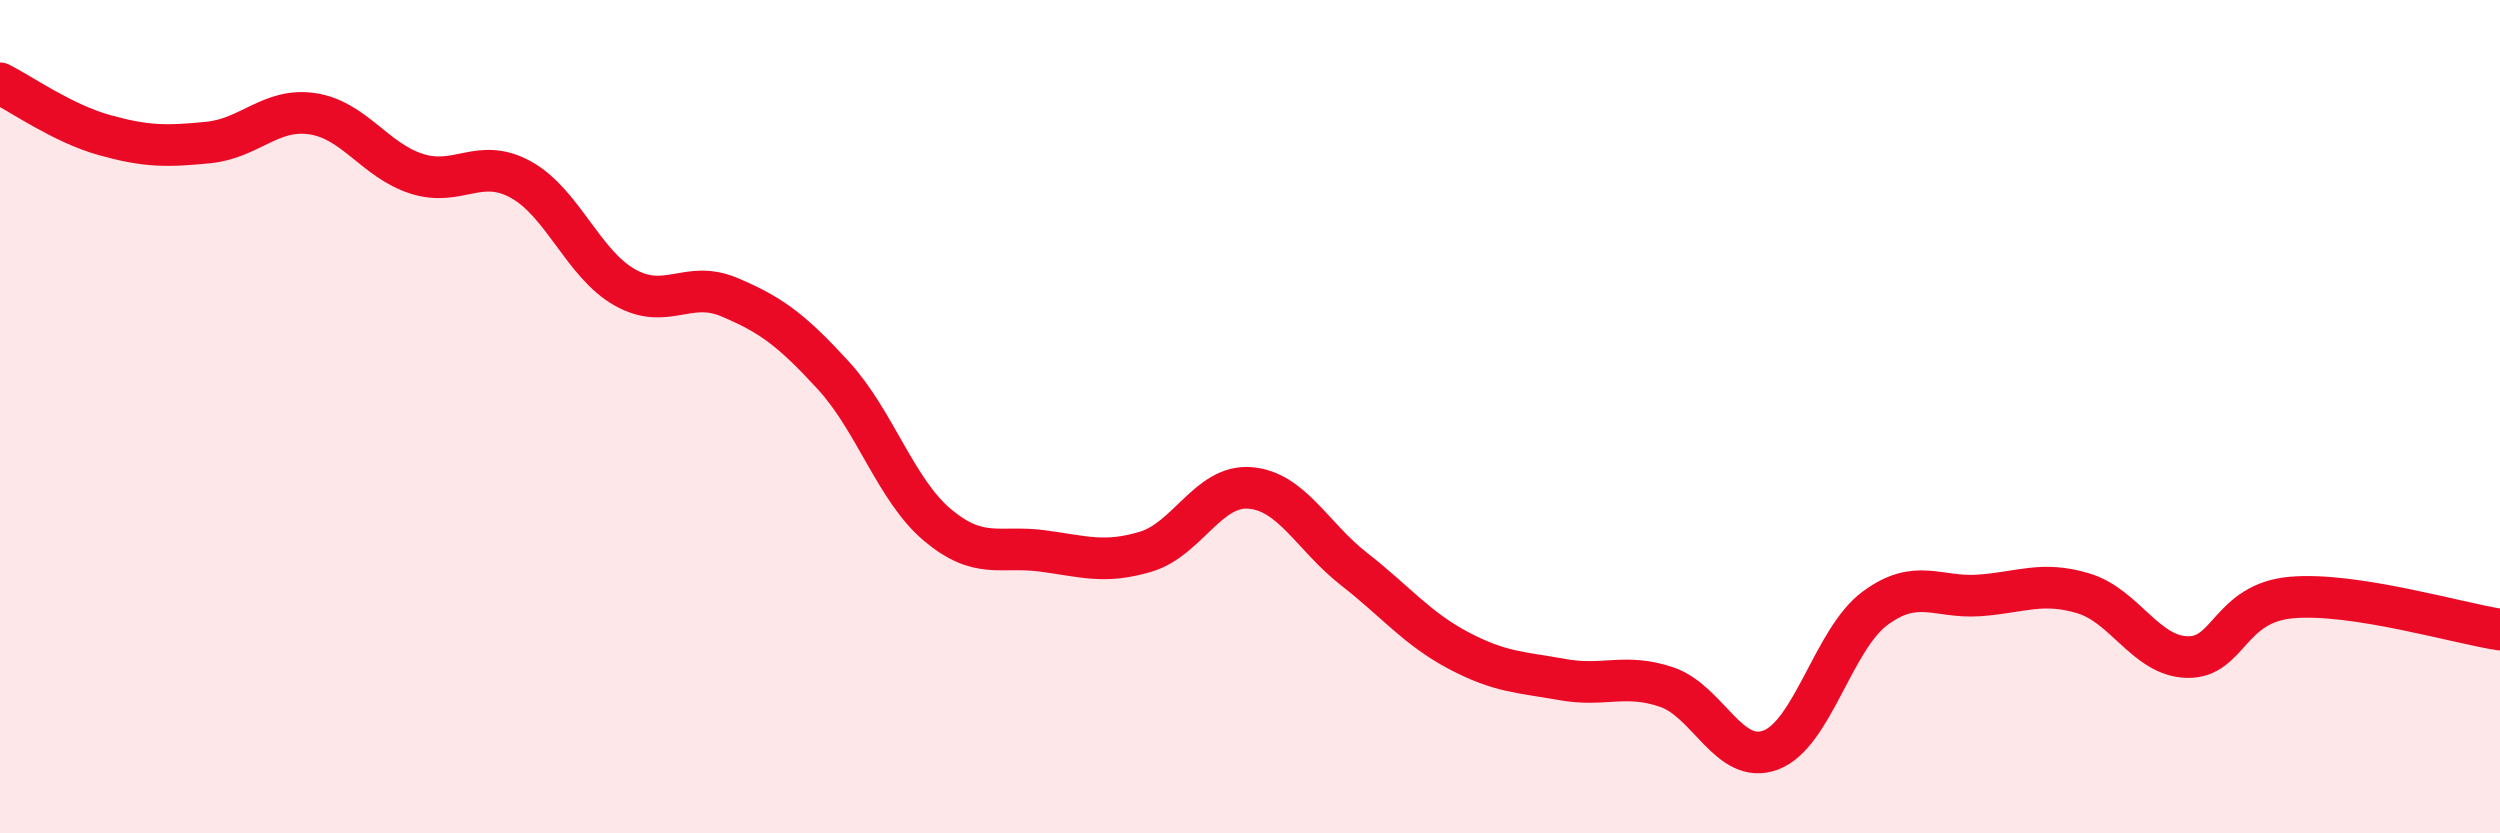
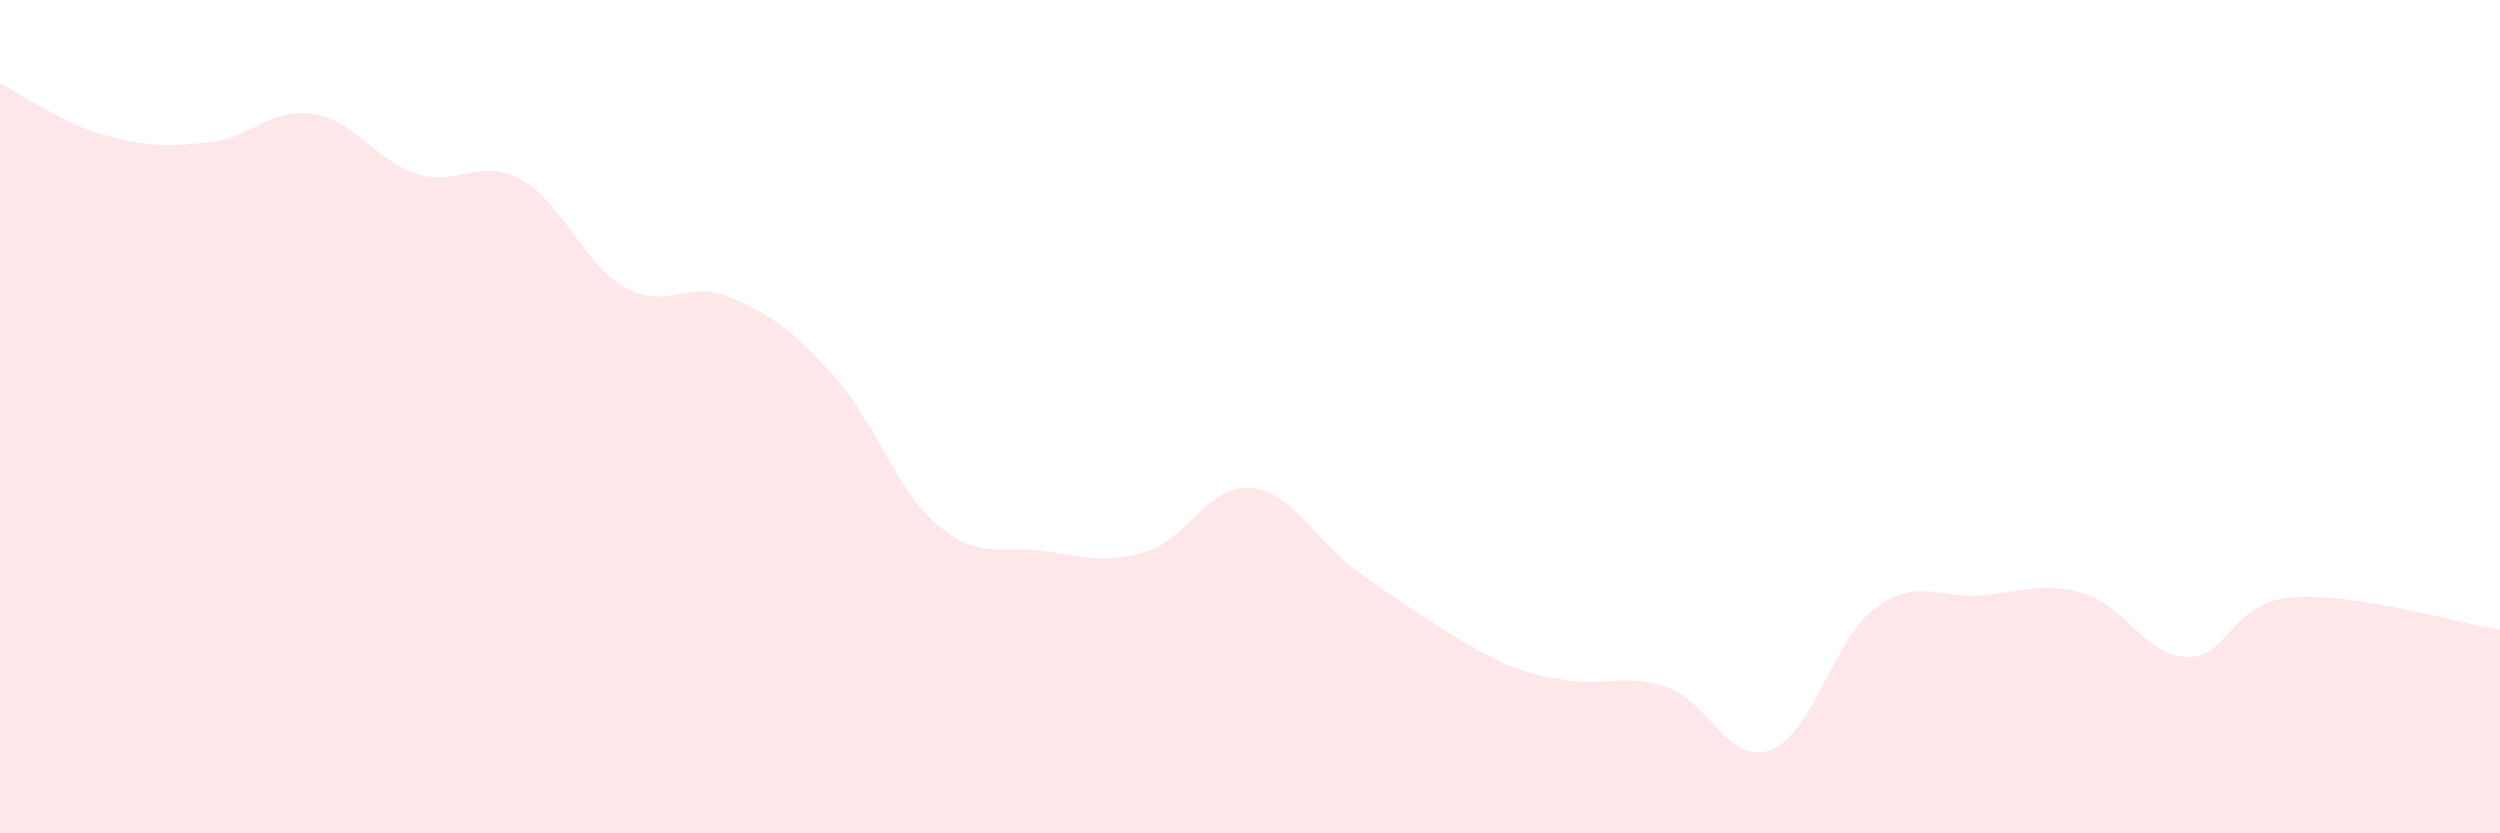
<svg xmlns="http://www.w3.org/2000/svg" width="60" height="20" viewBox="0 0 60 20">
-   <path d="M 0,2 C 0.5,2.25 1.5,2.96 2.5,3.24 C 3.5,3.52 4,3.52 5,3.42 C 6,3.32 6.5,2.58 7.5,2.73 C 8.5,2.88 9,3.85 10,4.17 C 11,4.49 11.5,3.76 12.5,4.31 C 13.5,4.86 14,6.34 15,6.9 C 16,7.46 16.5,6.71 17.5,7.13 C 18.5,7.55 19,7.92 20,9.01 C 21,10.1 21.5,11.76 22.5,12.6 C 23.5,13.44 24,13.09 25,13.22 C 26,13.35 26.5,13.54 27.5,13.24 C 28.5,12.94 29,11.63 30,11.71 C 31,11.79 31.5,12.88 32.5,13.66 C 33.5,14.44 34,15.08 35,15.61 C 36,16.14 36.5,16.13 37.5,16.31 C 38.5,16.49 39,16.15 40,16.49 C 41,16.83 41.5,18.38 42.5,18 C 43.5,17.62 44,15.34 45,14.6 C 46,13.86 46.5,14.36 47.5,14.29 C 48.5,14.22 49,13.94 50,14.24 C 51,14.54 51.5,15.75 52.5,15.77 C 53.5,15.79 53.5,14.47 55,14.34 C 56.5,14.21 59,14.96 60,15.11L60 20L0 20Z" fill="#EB0A25" opacity="0.1" stroke-linecap="round" stroke-linejoin="round" />
-   <path d="M 0,2 C 0.5,2.25 1.5,2.96 2.5,3.24 C 3.5,3.52 4,3.52 5,3.42 C 6,3.32 6.5,2.58 7.5,2.73 C 8.5,2.88 9,3.85 10,4.17 C 11,4.49 11.5,3.76 12.5,4.31 C 13.5,4.86 14,6.34 15,6.9 C 16,7.46 16.5,6.71 17.5,7.13 C 18.5,7.55 19,7.92 20,9.01 C 21,10.1 21.5,11.76 22.5,12.6 C 23.5,13.44 24,13.09 25,13.22 C 26,13.35 26.5,13.54 27.5,13.24 C 28.5,12.94 29,11.63 30,11.71 C 31,11.79 31.5,12.88 32.5,13.66 C 33.5,14.44 34,15.08 35,15.61 C 36,16.14 36.5,16.13 37.5,16.31 C 38.5,16.49 39,16.15 40,16.49 C 41,16.83 41.5,18.38 42.5,18 C 43.5,17.62 44,15.34 45,14.6 C 46,13.86 46.5,14.36 47.5,14.29 C 48.5,14.22 49,13.94 50,14.24 C 51,14.54 51.5,15.75 52.5,15.77 C 53.5,15.79 53.5,14.47 55,14.34 C 56.5,14.21 59,14.96 60,15.11" stroke="#EB0A25" stroke-width="1" fill="none" stroke-linecap="round" stroke-linejoin="round" />
+   <path d="M 0,2 C 0.5,2.25 1.5,2.96 2.5,3.24 C 3.5,3.52 4,3.52 5,3.42 C 6,3.32 6.5,2.58 7.5,2.73 C 8.5,2.88 9,3.85 10,4.17 C 11,4.49 11.5,3.76 12.5,4.31 C 13.5,4.86 14,6.34 15,6.9 C 16,7.46 16.5,6.71 17.5,7.13 C 18.5,7.55 19,7.92 20,9.01 C 21,10.1 21.5,11.76 22.5,12.6 C 23.5,13.44 24,13.09 25,13.22 C 26,13.35 26.5,13.54 27.5,13.24 C 28.5,12.94 29,11.63 30,11.71 C 31,11.79 31.5,12.88 32.5,13.66 C 36,16.14 36.5,16.13 37.5,16.31 C 38.5,16.49 39,16.15 40,16.49 C 41,16.83 41.5,18.38 42.5,18 C 43.5,17.62 44,15.34 45,14.6 C 46,13.86 46.5,14.36 47.5,14.29 C 48.5,14.22 49,13.94 50,14.24 C 51,14.54 51.5,15.75 52.5,15.77 C 53.5,15.79 53.5,14.47 55,14.34 C 56.5,14.21 59,14.96 60,15.11L60 20L0 20Z" fill="#EB0A25" opacity="0.1" stroke-linecap="round" stroke-linejoin="round" />
</svg>